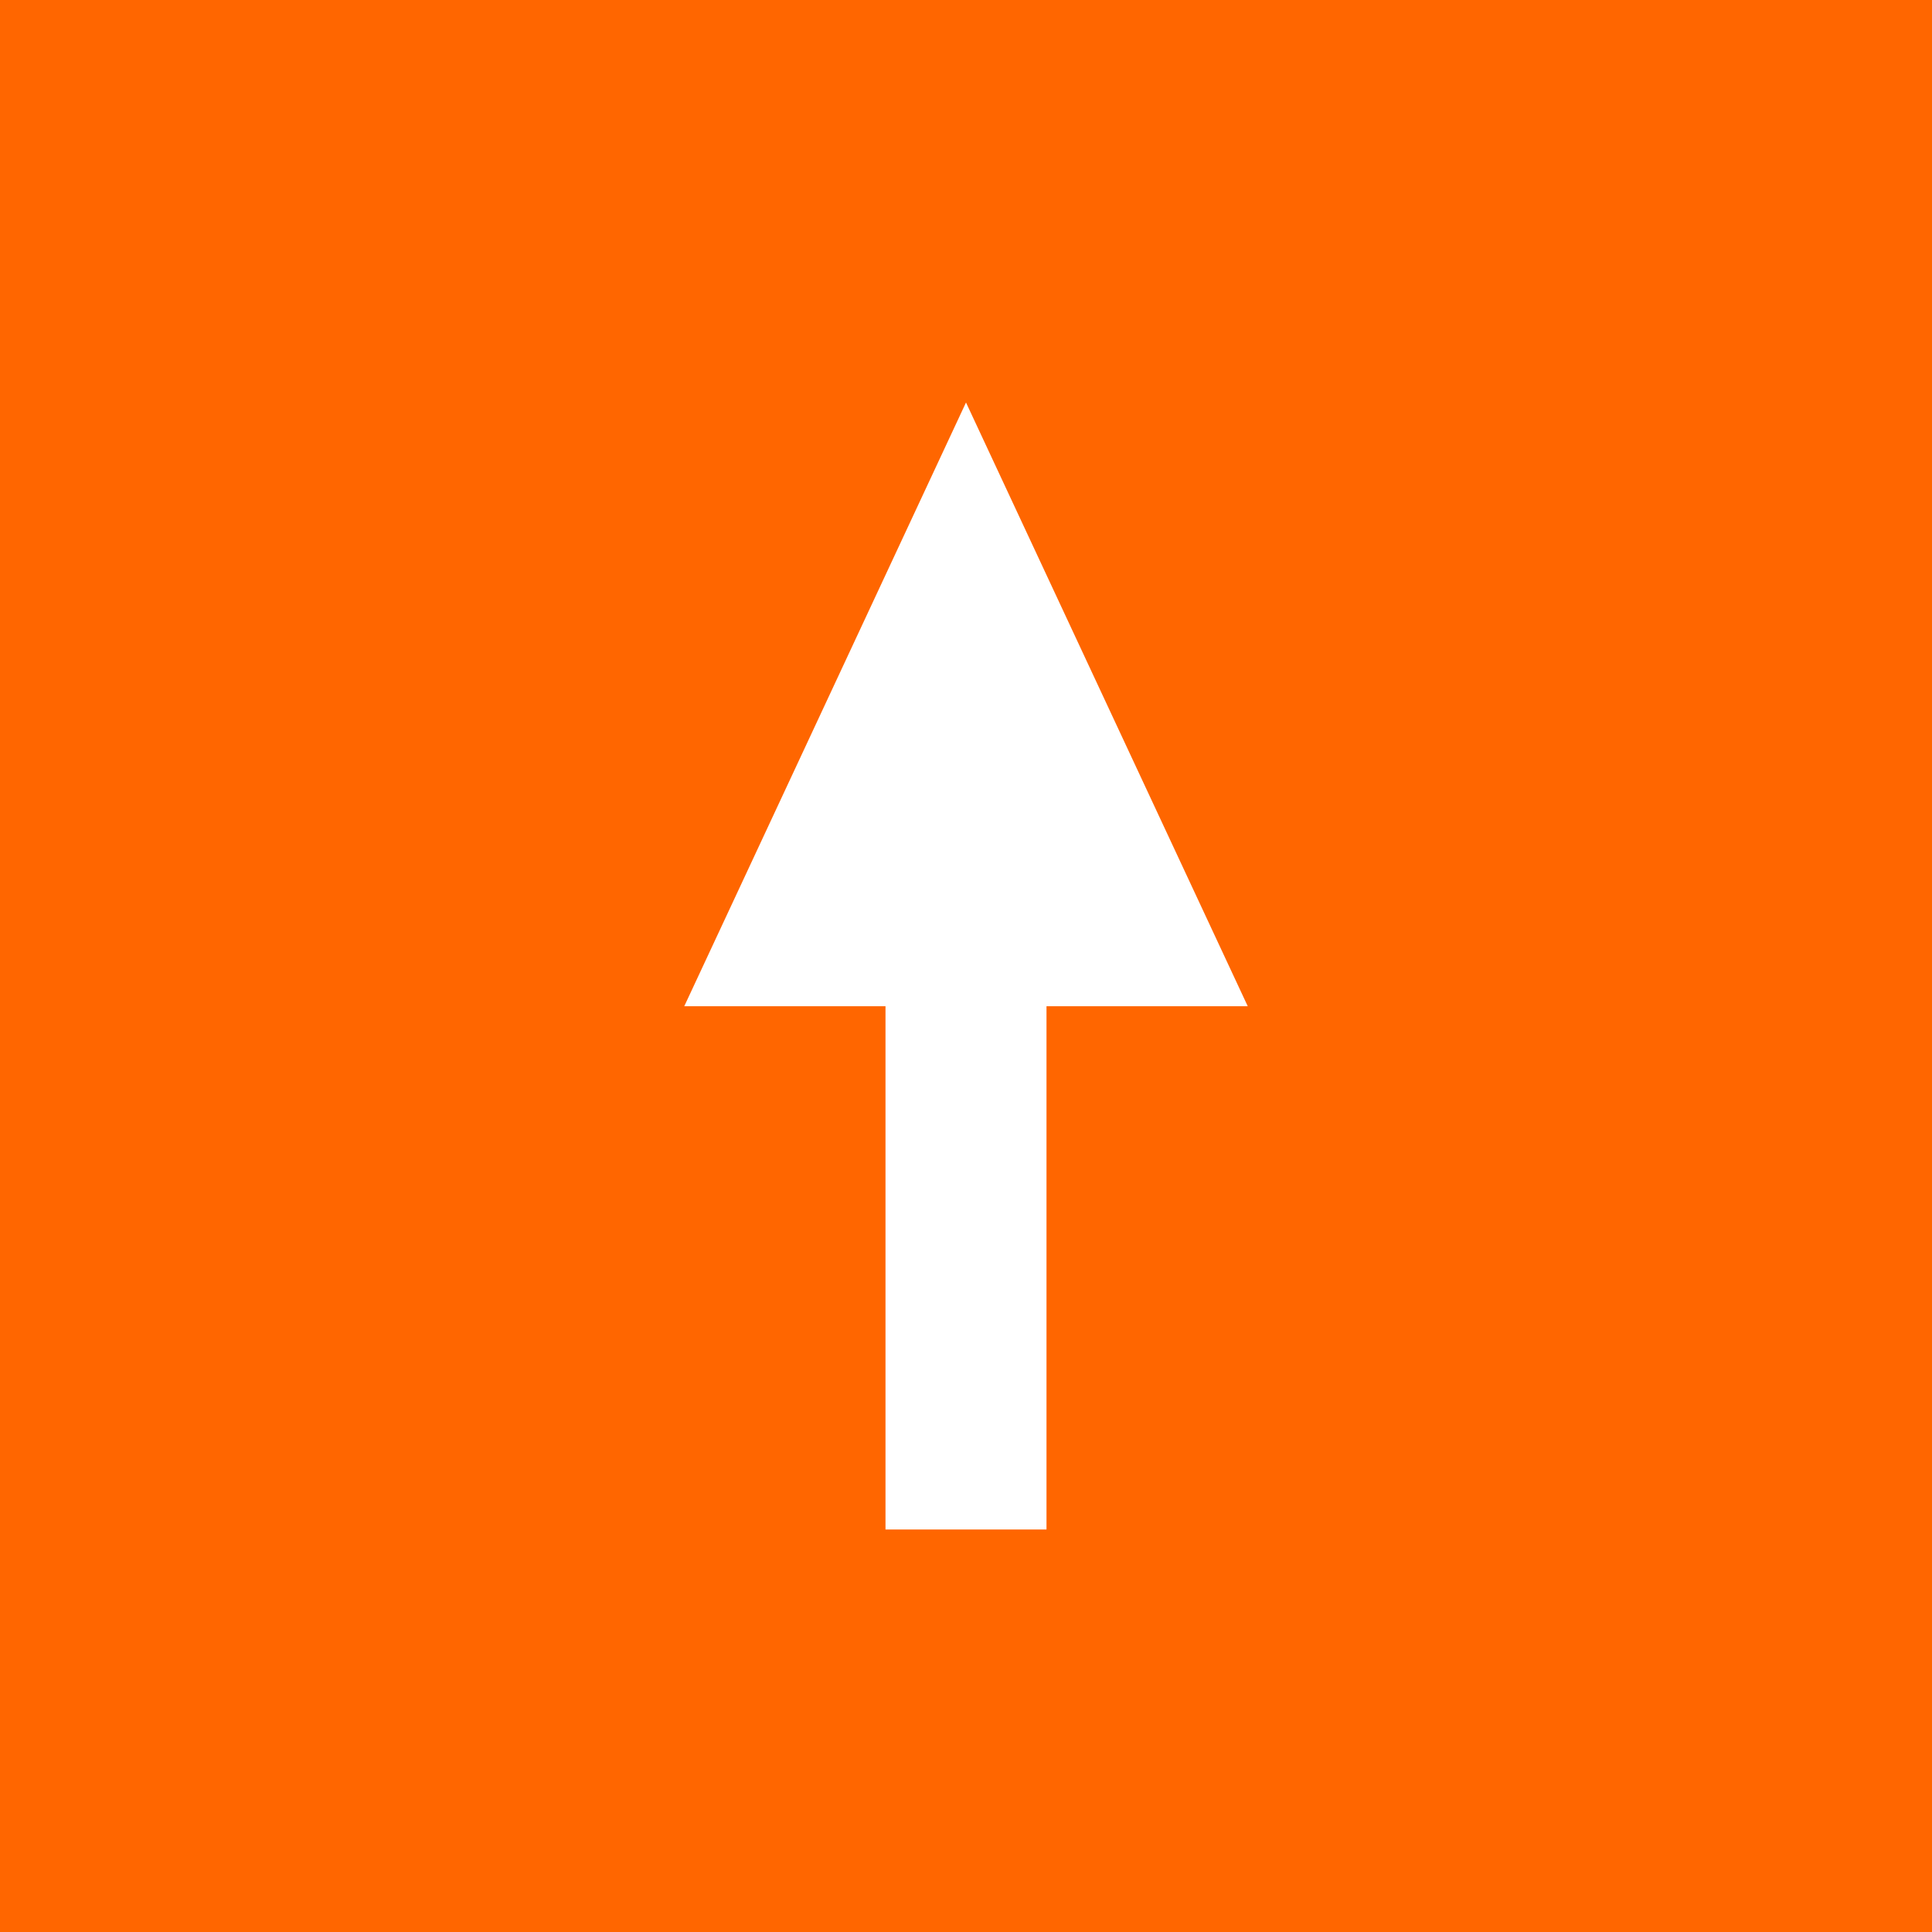
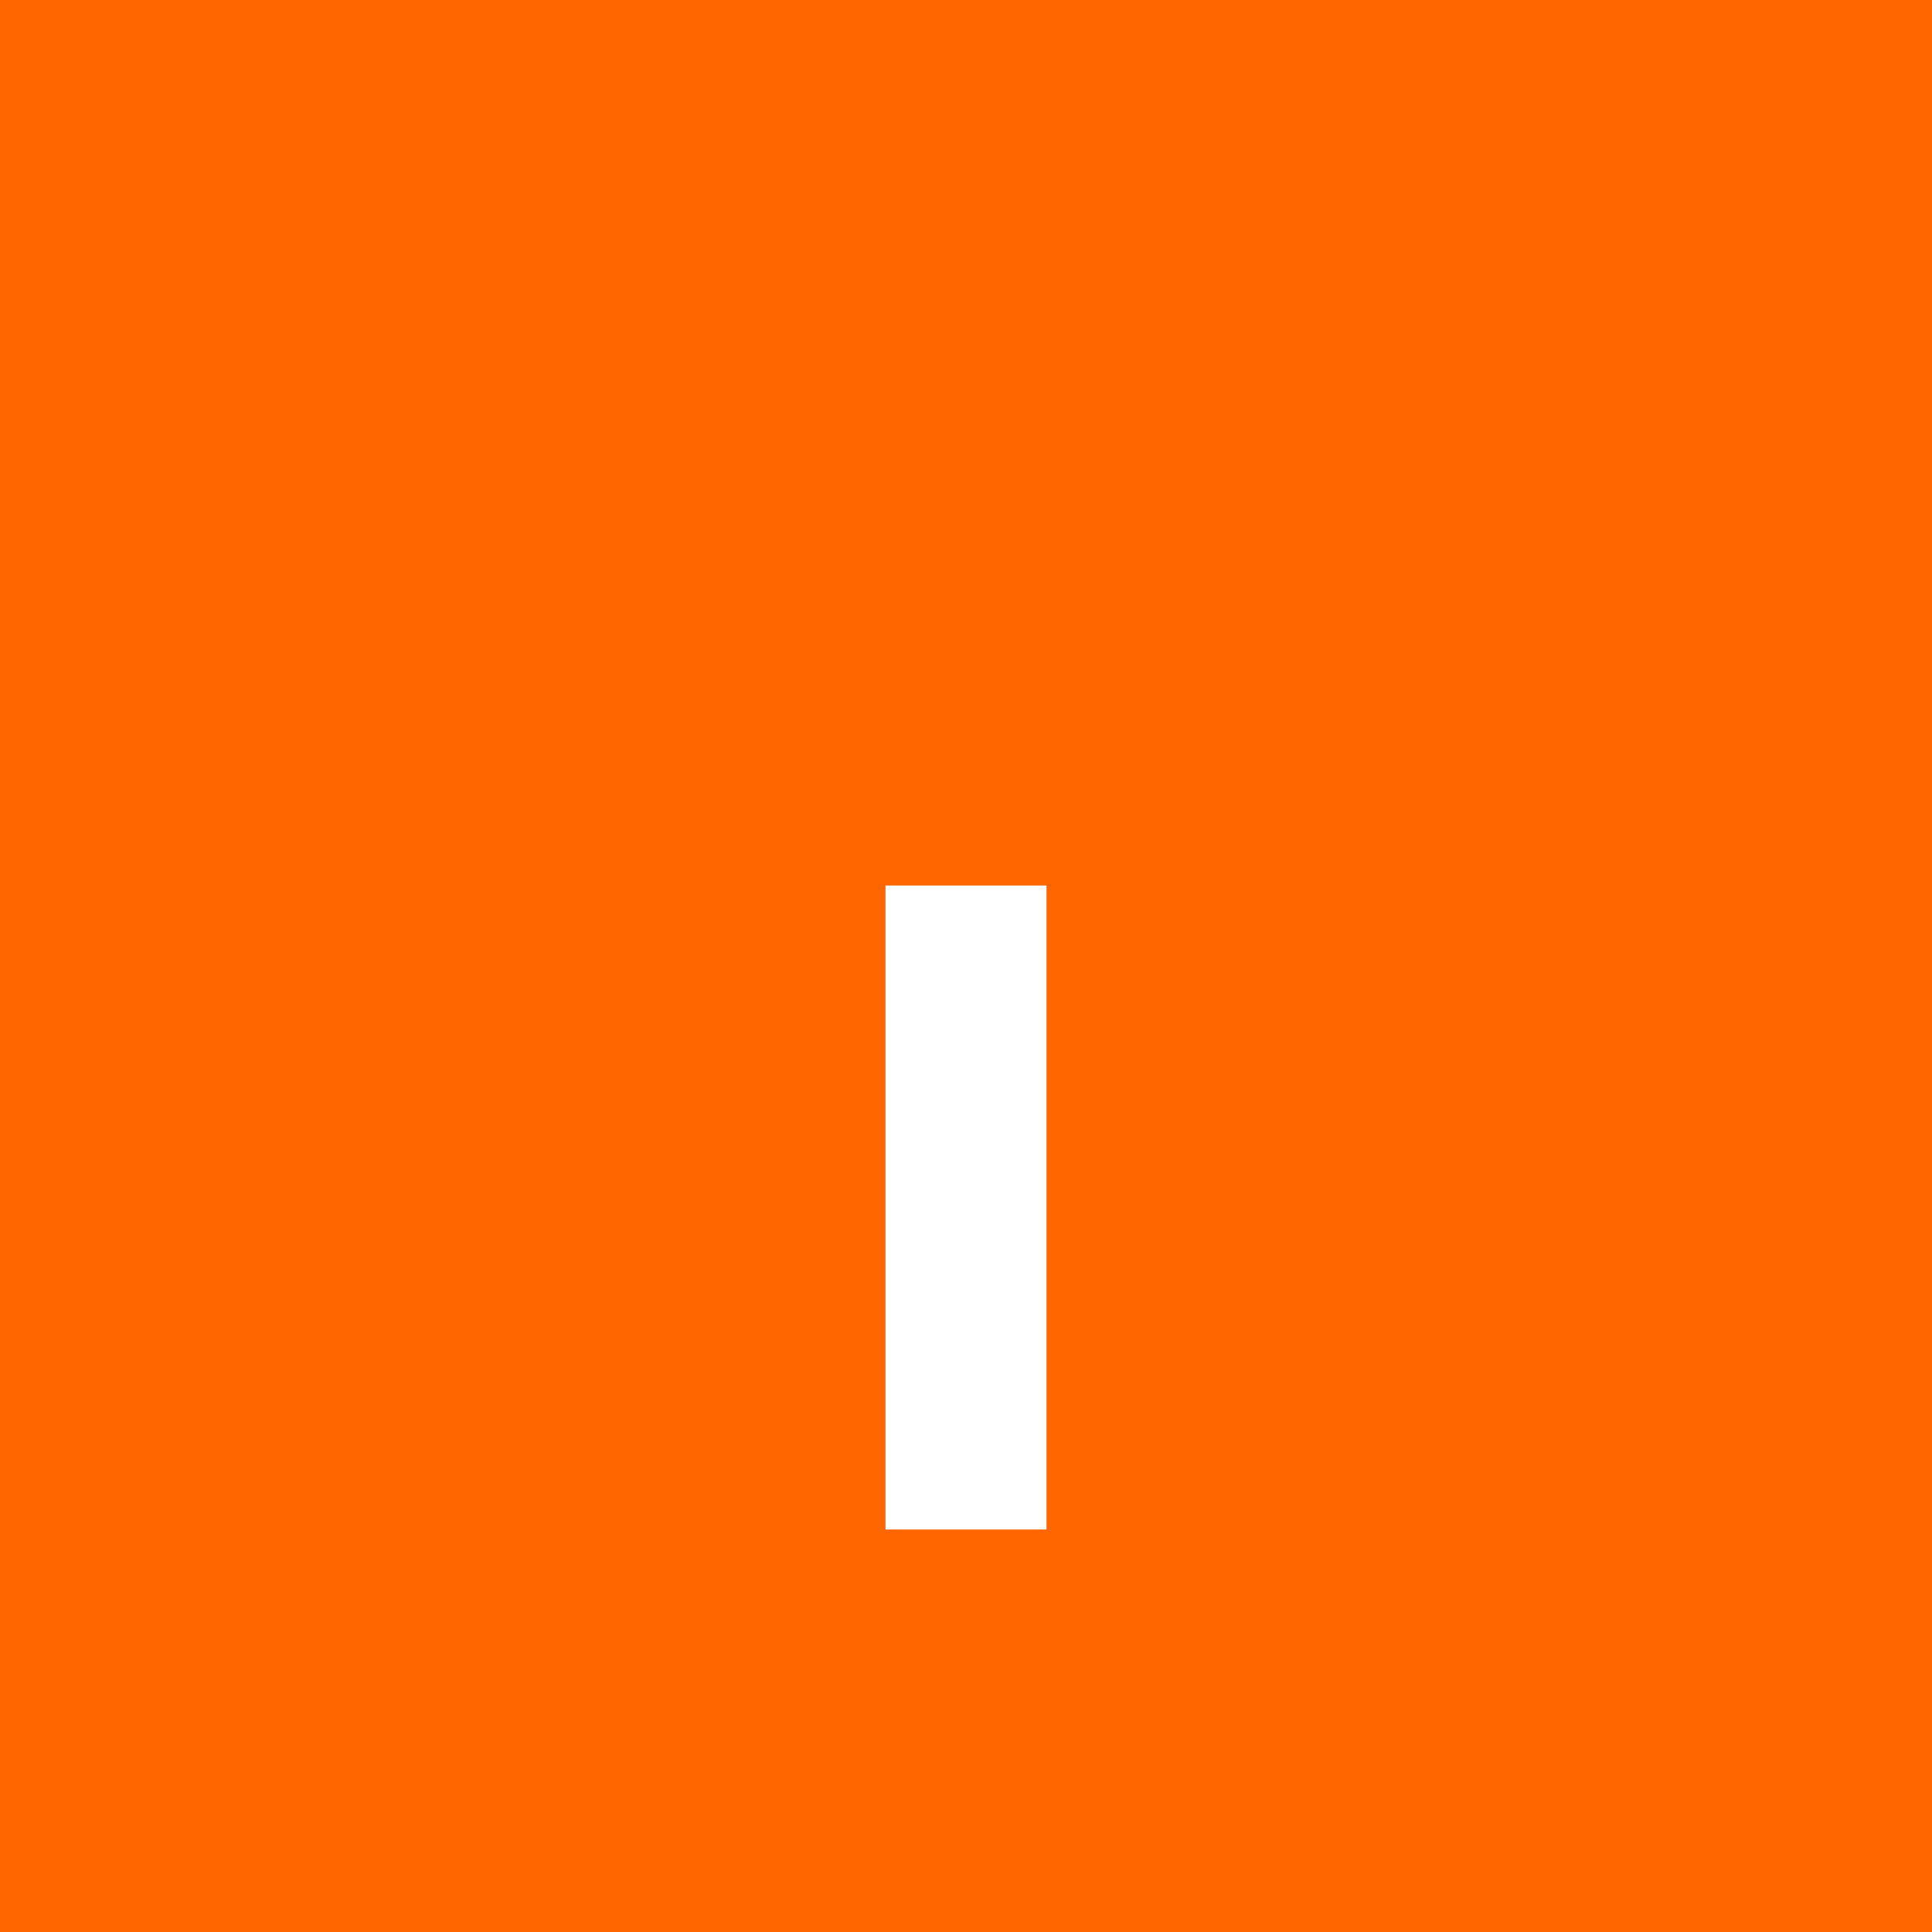
<svg xmlns="http://www.w3.org/2000/svg" width="24" height="24" viewBox="0 0 24 24" fill="none">
  <rect width="24" height="24" fill="#FF6600" />
-   <path d="M12 5L15.5 12.5H8.5L12 5Z" fill="white" />
  <rect x="11" y="11" width="2" height="8" fill="white" />
</svg>